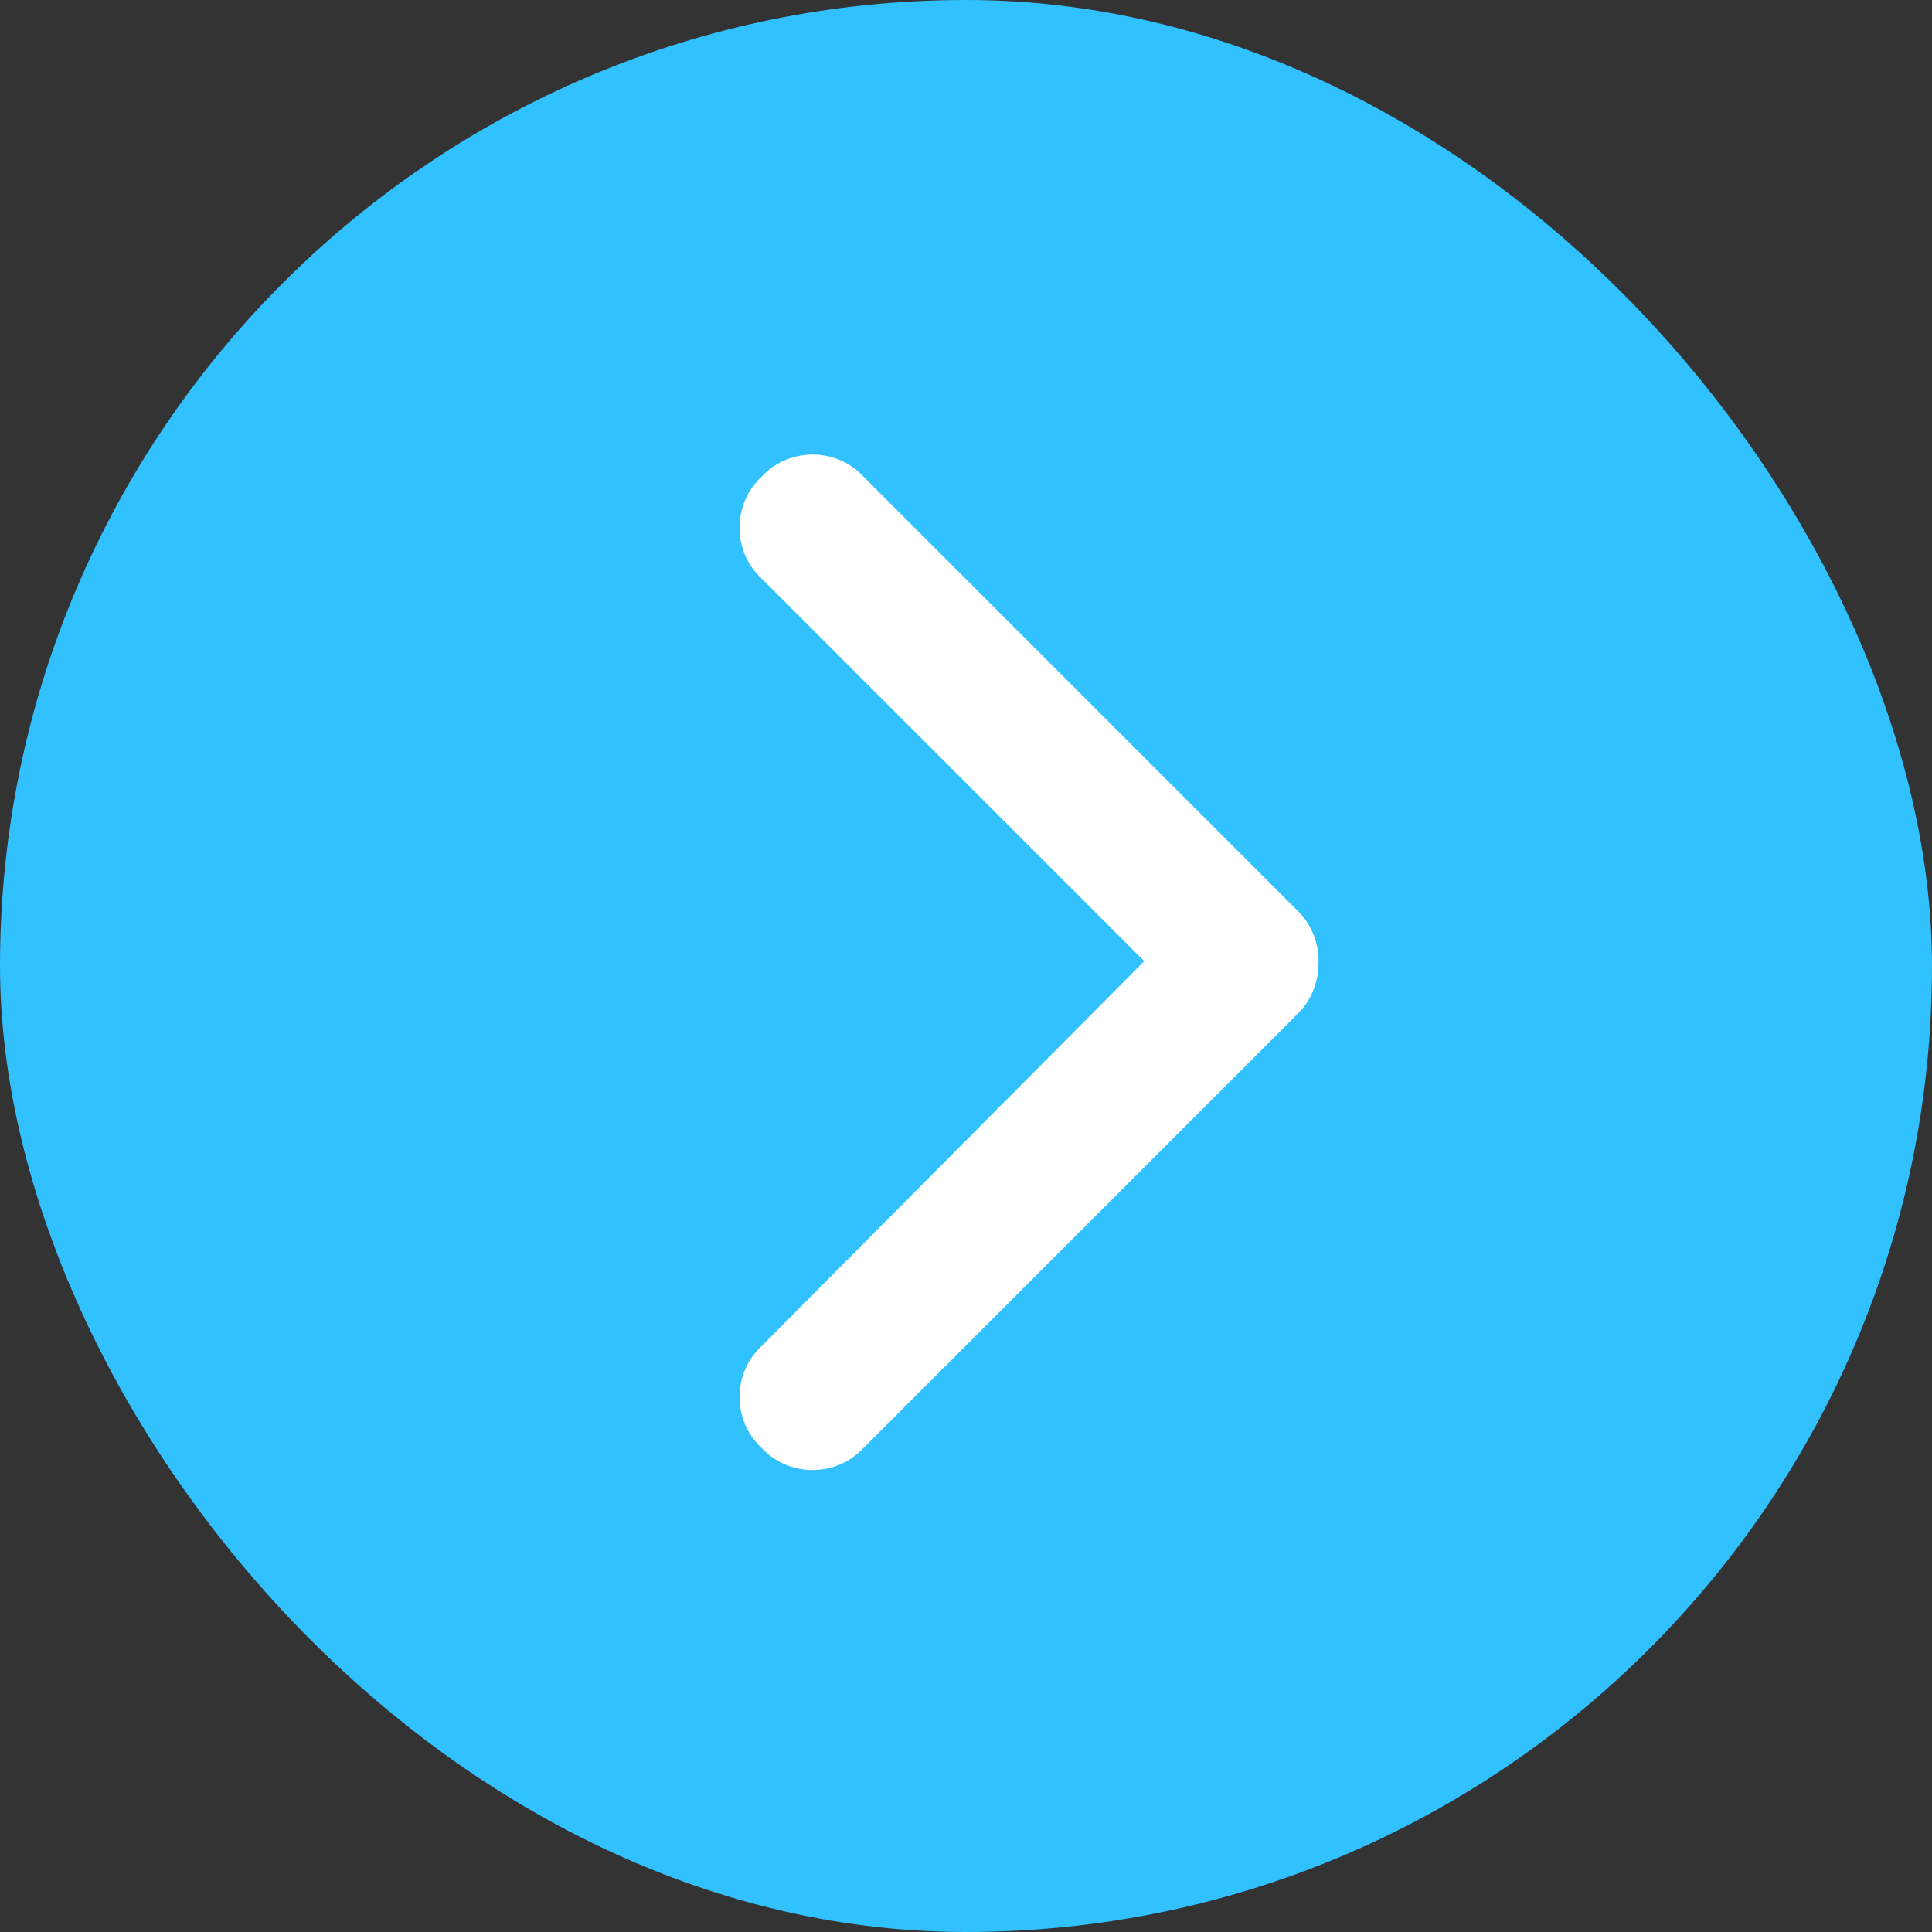
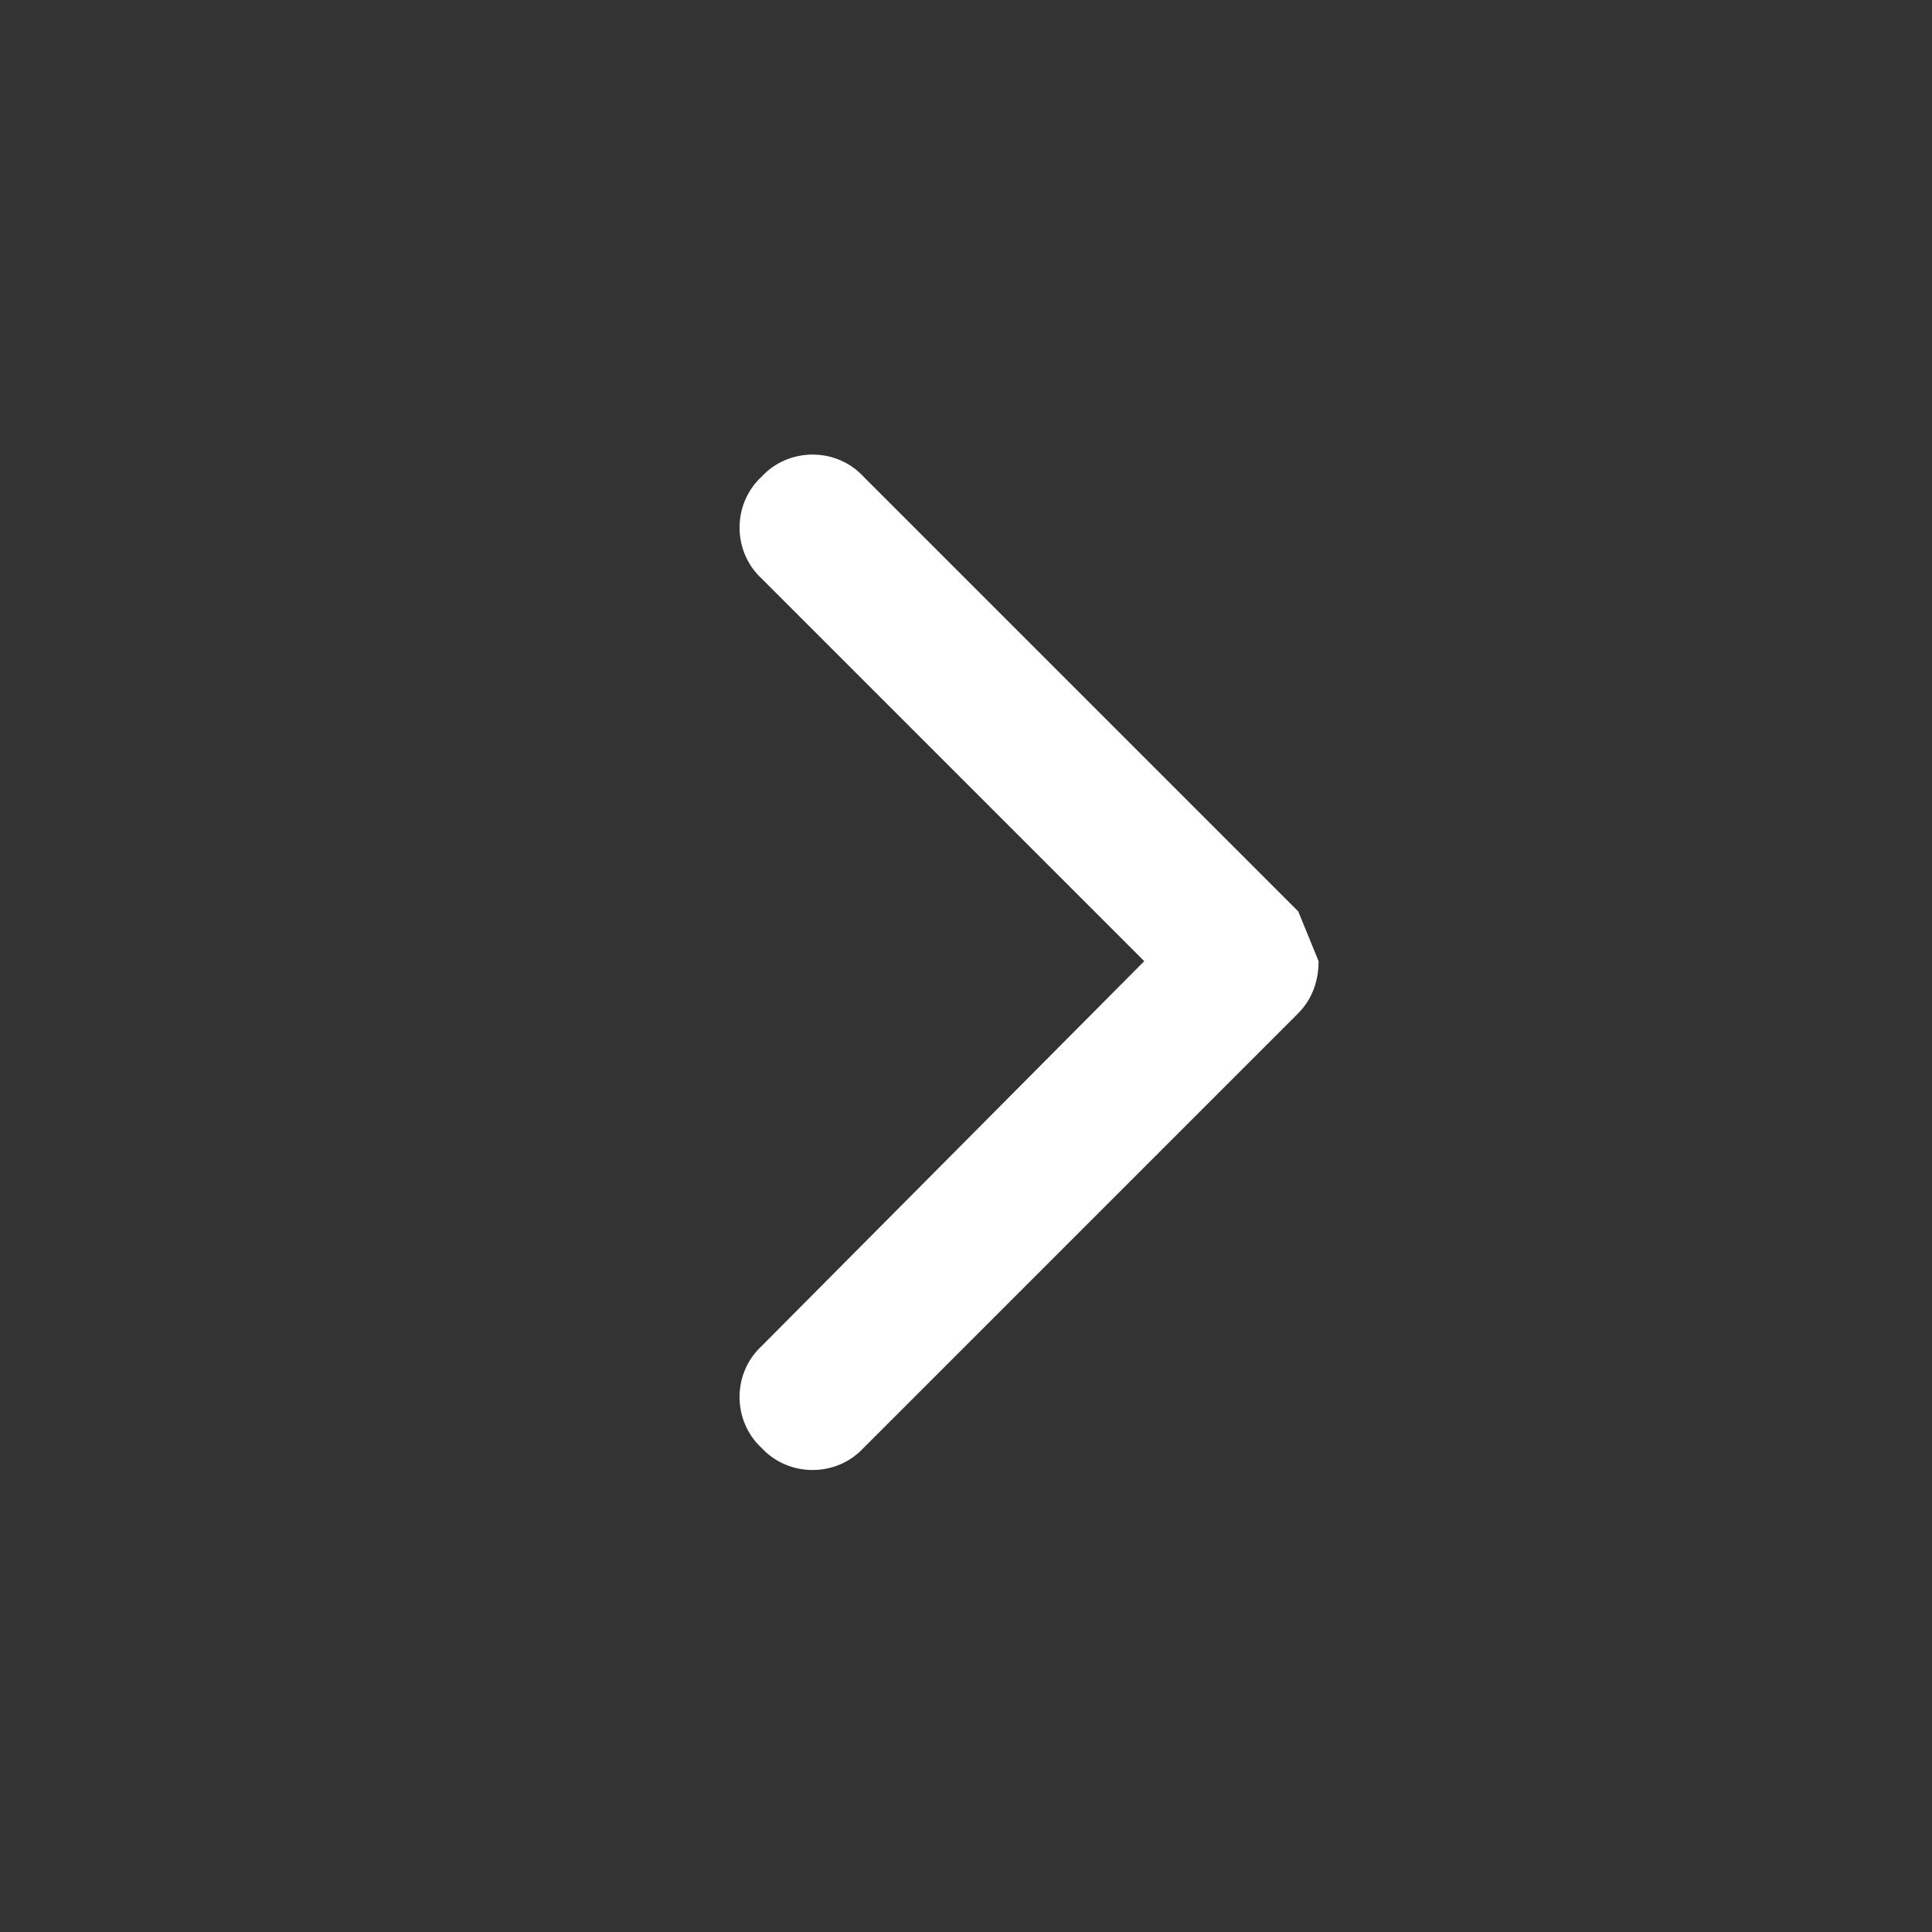
<svg xmlns="http://www.w3.org/2000/svg" width="50" height="50" viewBox="0 0 50 50" fill="none">
  <rect x="0" y="0" width="50" height="50" fill="#333333" stroke="none" />
-   <rect width="50" height="50" rx="25" fill="#31C1FF" />
-   <path d="M34.125 24.875C34.125 25.402 33.949 25.871 33.598 26.223L22.348 37.473C21.645 38.234 20.414 38.234 19.711 37.473C18.949 36.77 18.949 35.539 19.711 34.836L29.613 24.875L19.711 14.973C18.949 14.27 18.949 13.039 19.711 12.336C20.414 11.574 21.645 11.574 22.348 12.336L33.598 23.586C33.949 23.938 34.125 24.406 34.125 24.875Z" fill="white" />
+   <path d="M34.125 24.875C34.125 25.402 33.949 25.871 33.598 26.223L22.348 37.473C21.645 38.234 20.414 38.234 19.711 37.473C18.949 36.77 18.949 35.539 19.711 34.836L29.613 24.875L19.711 14.973C18.949 14.27 18.949 13.039 19.711 12.336C20.414 11.574 21.645 11.574 22.348 12.336L33.598 23.586Z" fill="white" />
</svg>